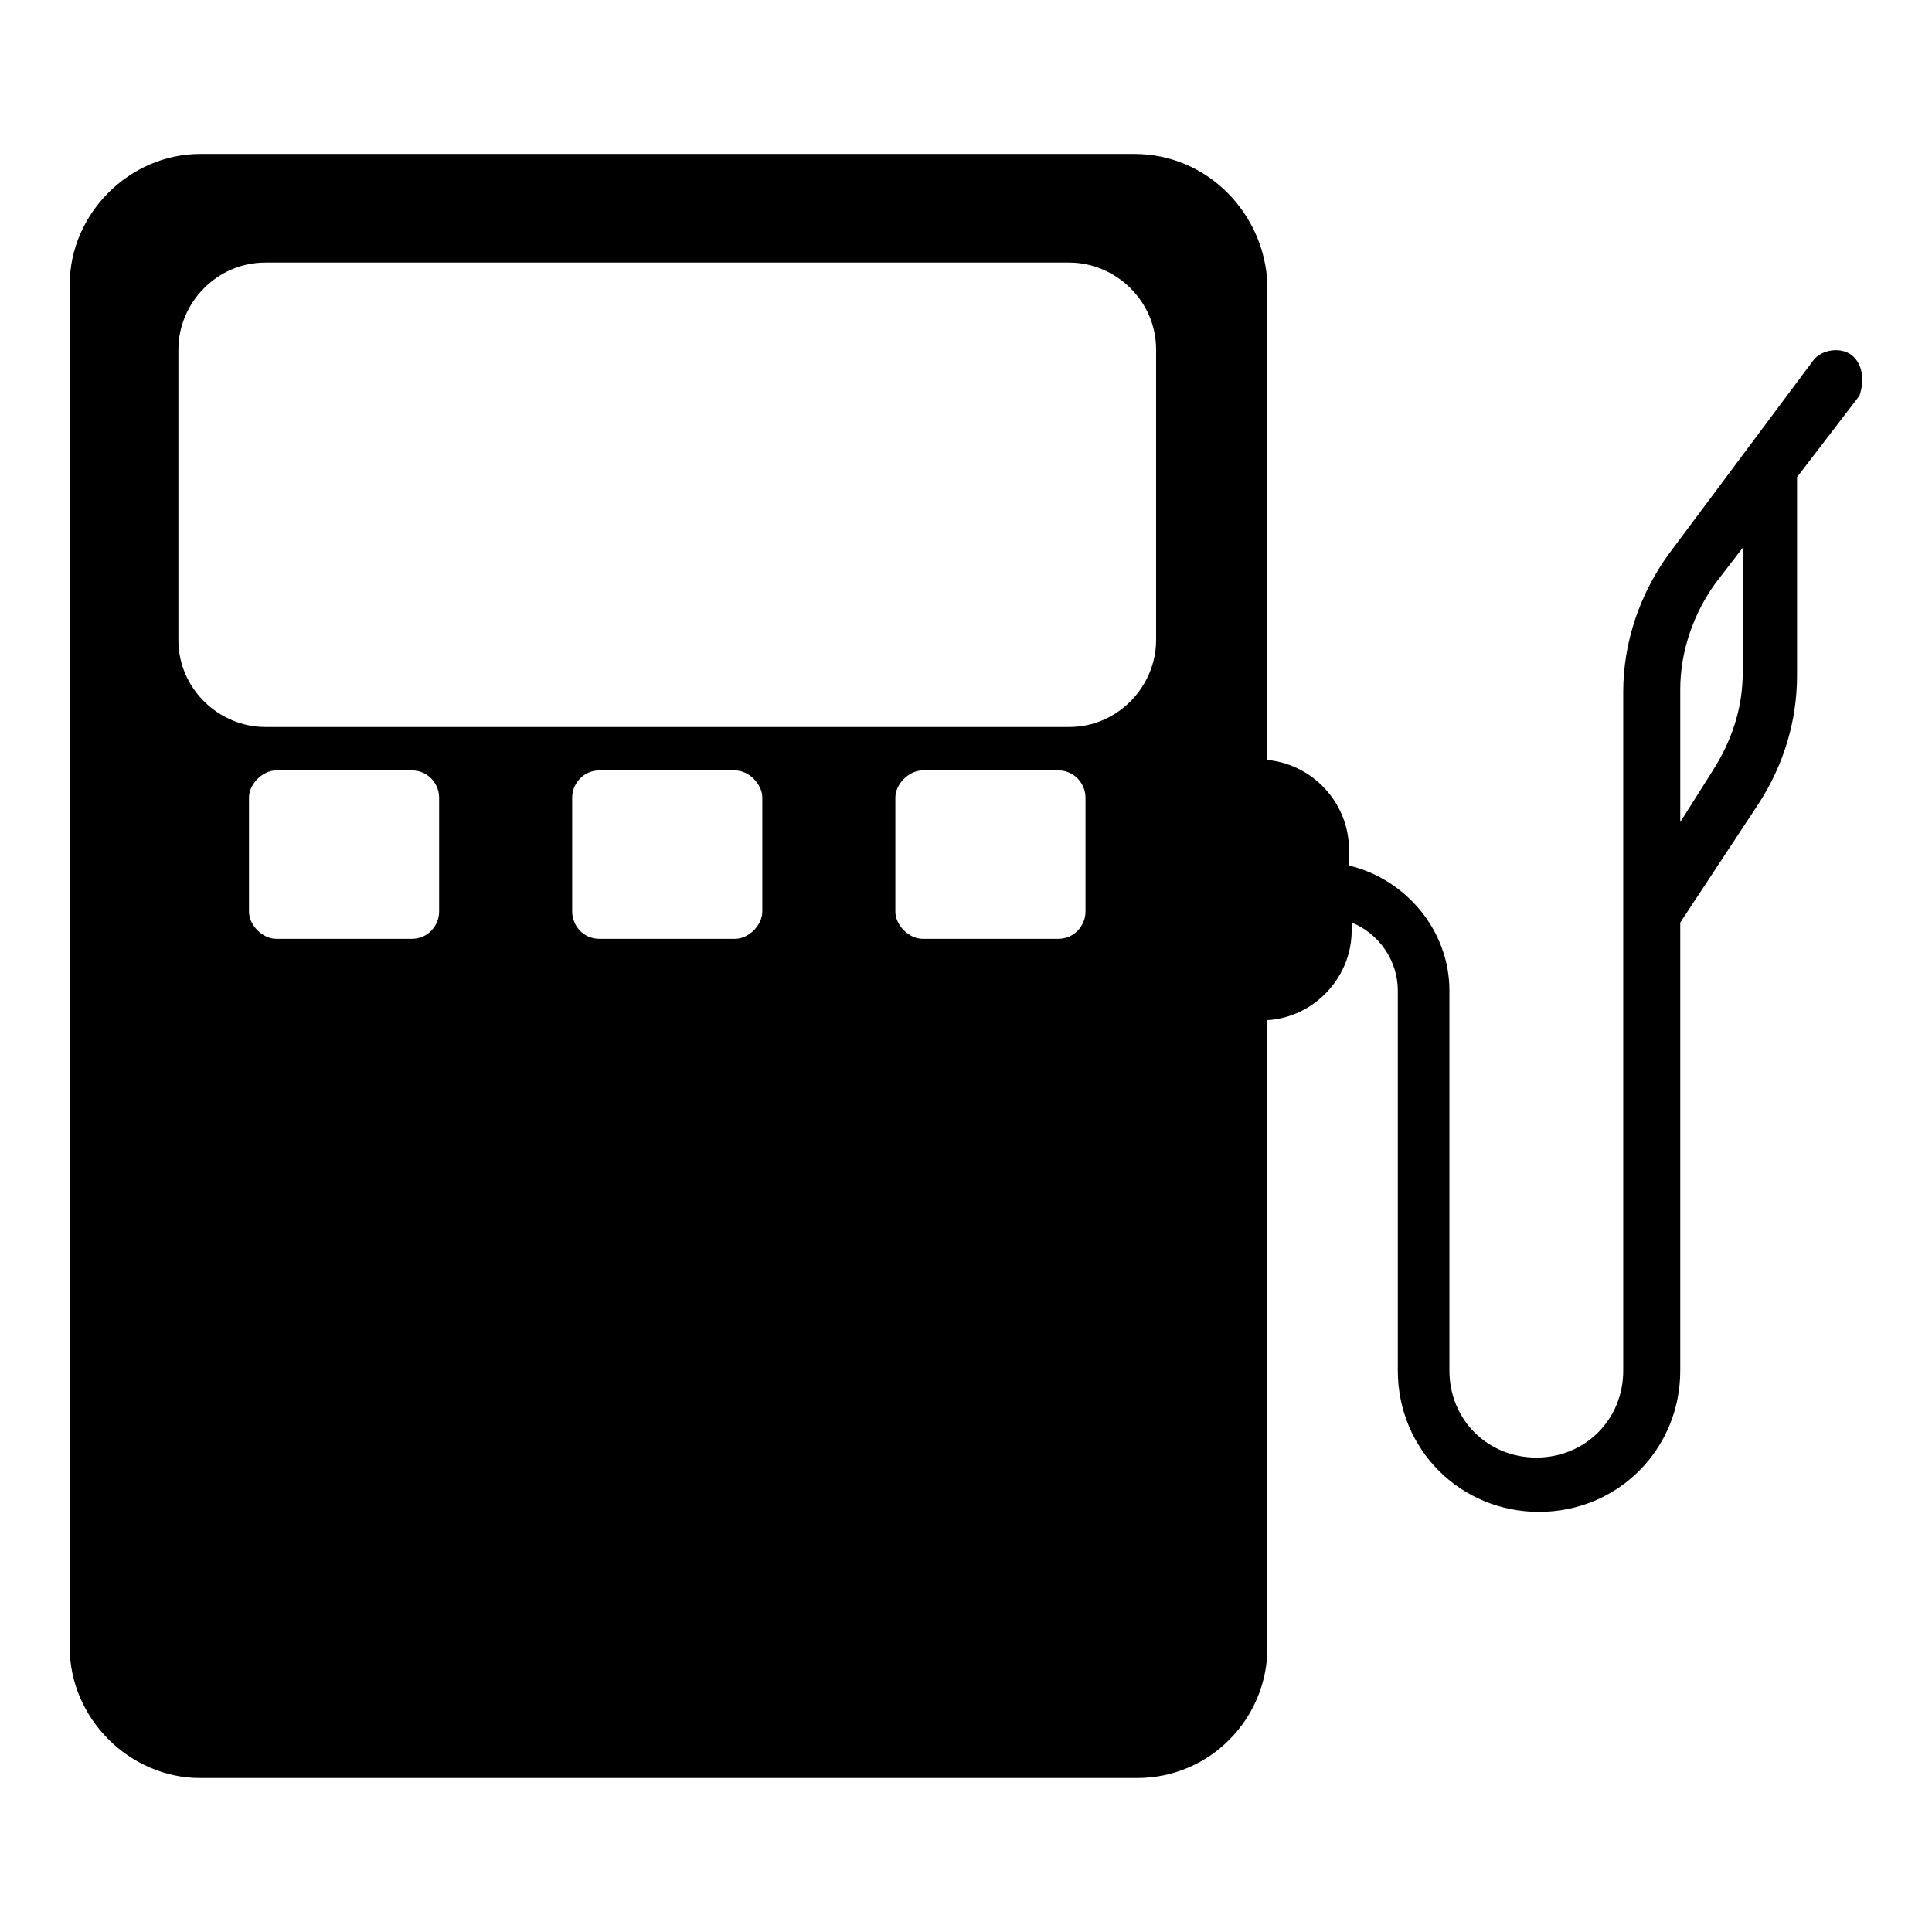
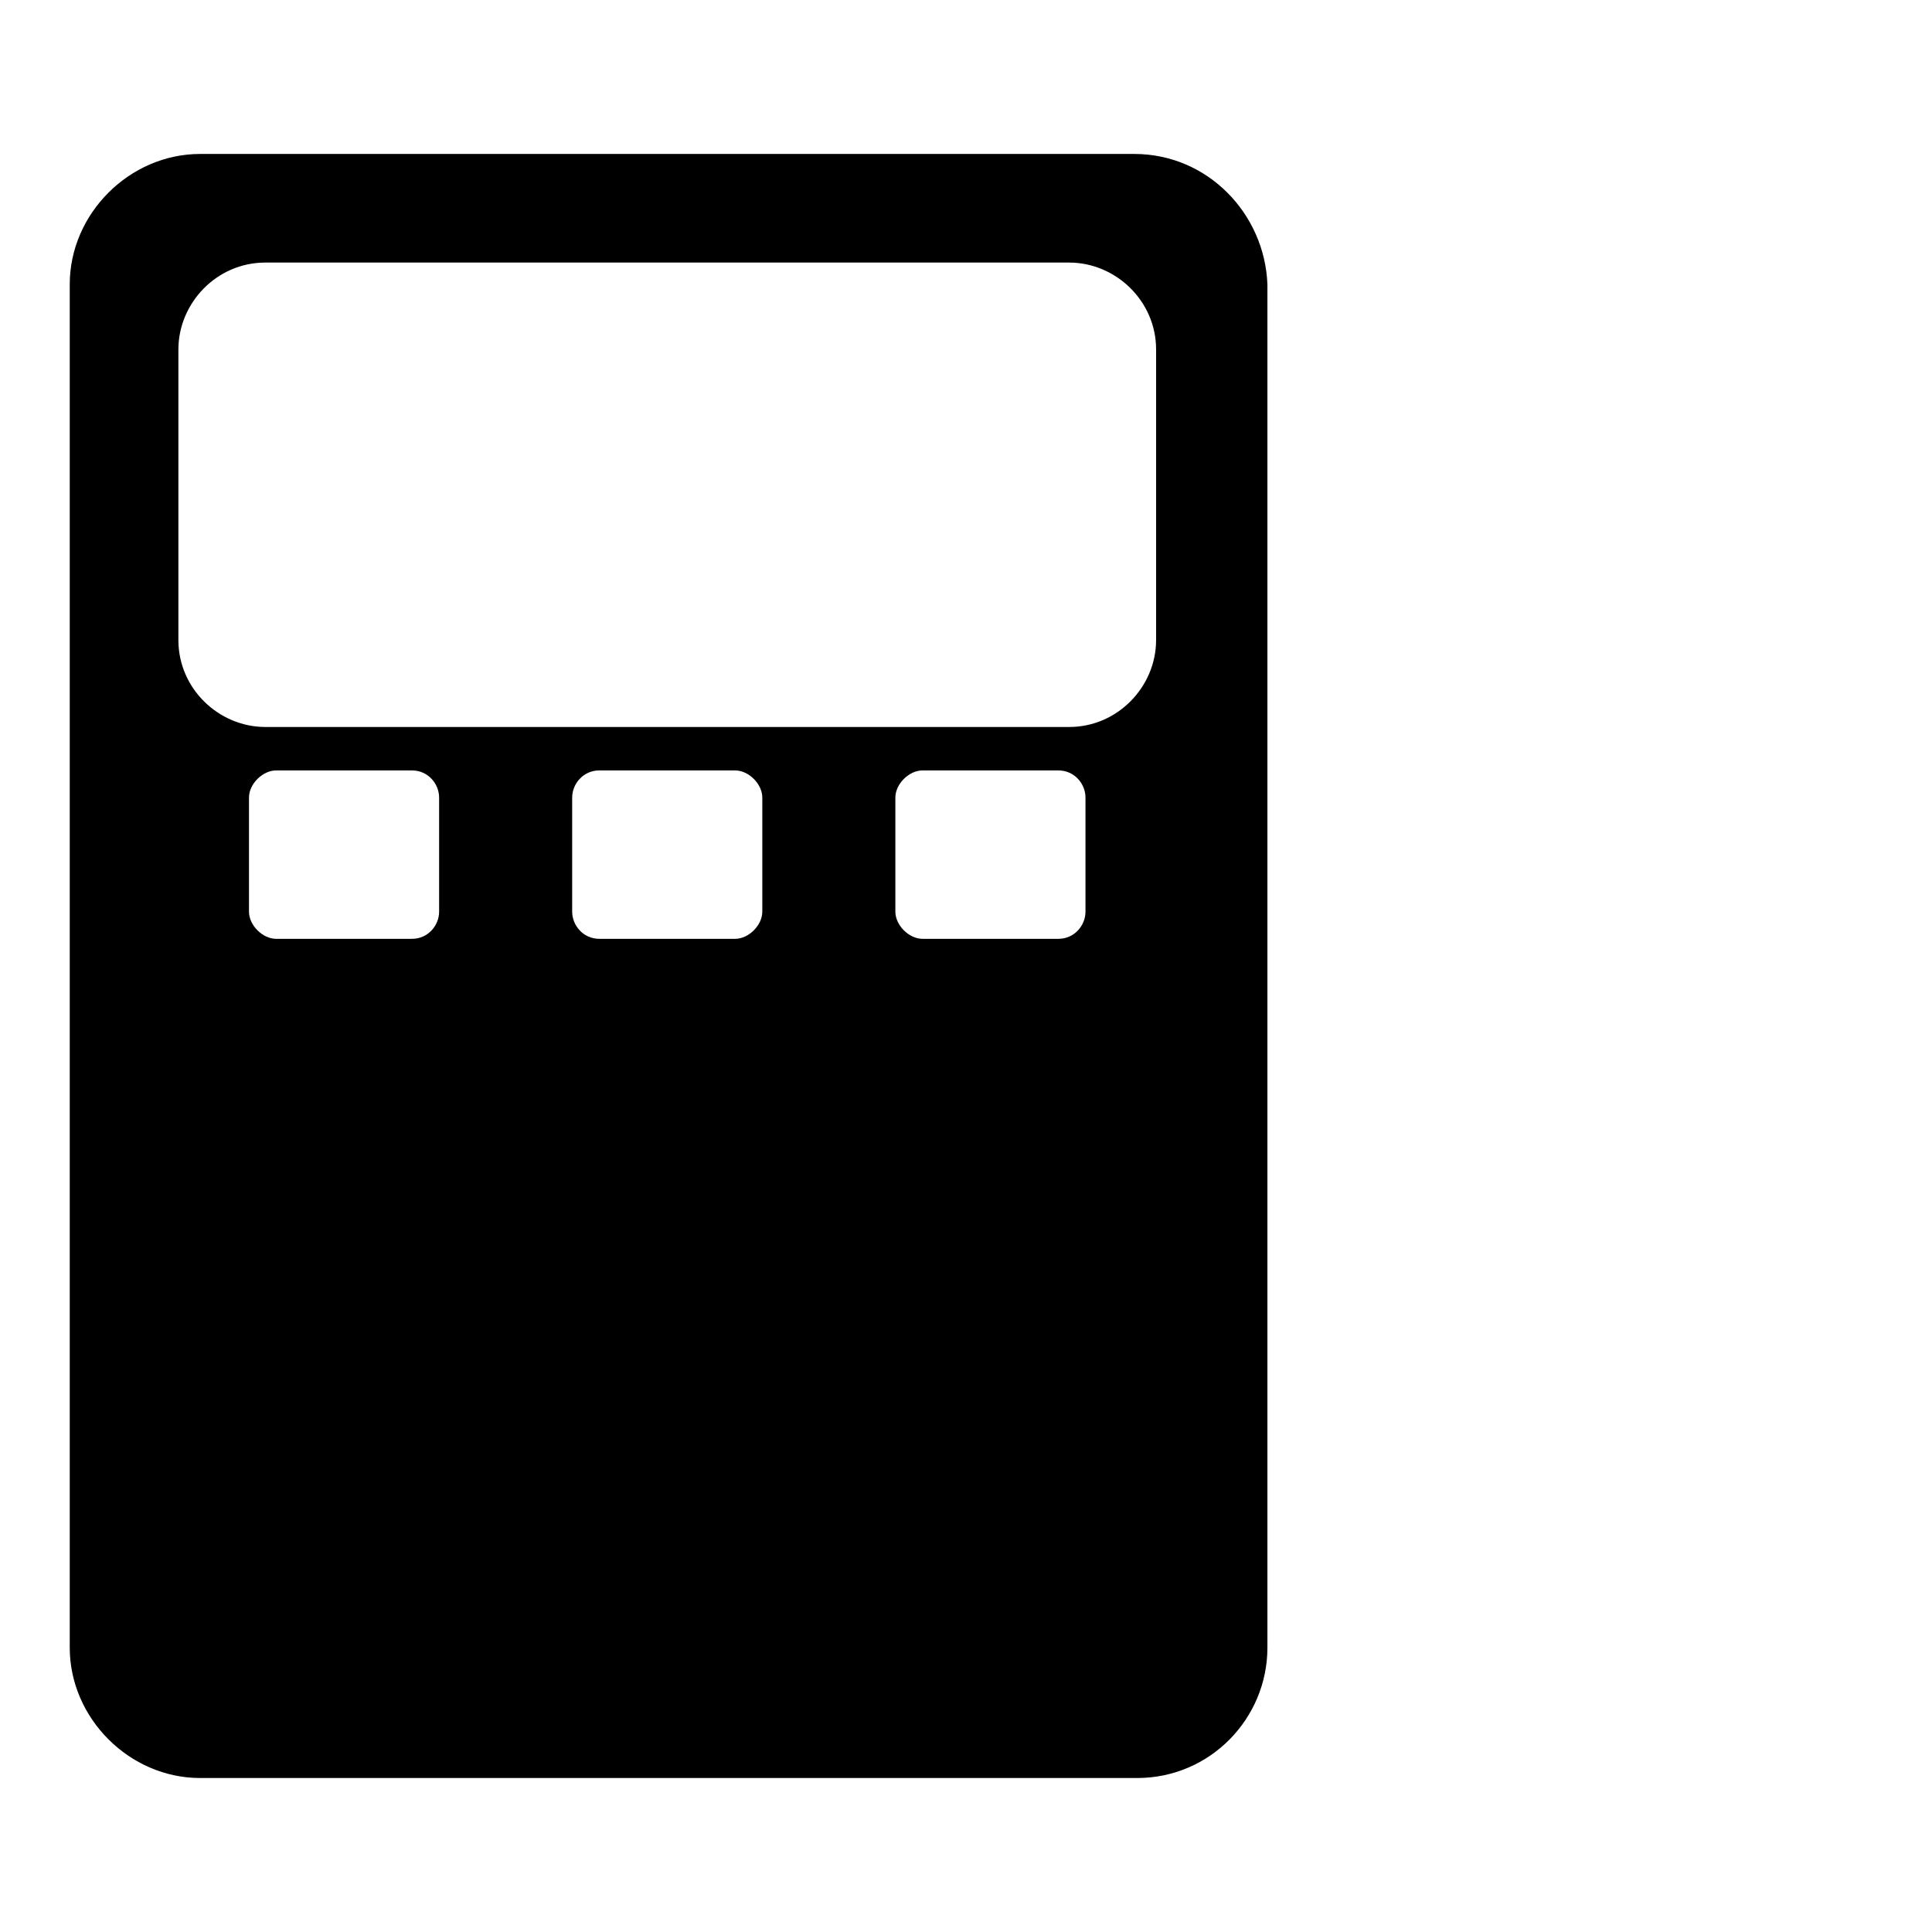
<svg xmlns="http://www.w3.org/2000/svg" fill="#000000" width="800px" height="800px" version="1.1" viewBox="144 144 512 512">
  <g>
-     <path d="m634.63 238.06c-2.879-2.16-7.918-1.441-10.078 1.441l-38.145 51.102c-7.918 10.797-12.234 23.75-12.234 36.707v179.93c0 12.957-10.078 23.031-23.031 23.031-12.957 0-23.031-10.078-23.031-23.031v-100.76c0-15.836-11.516-29.508-26.629-33.109v-4.32c0-12.957-10.797-23.75-23.75-23.75h-5.758c-3.598 0-7.199 2.879-7.199 7.199v54.695c0 3.598 3.598 7.199 7.199 7.199h6.477c12.957 0 23.75-10.797 23.75-23.75v-2.16c7.199 2.879 12.234 10.078 12.234 17.992v100.76c0 20.871 16.555 37.426 37.426 37.426s37.426-16.555 37.426-37.426v-118.75l20.871-31.668c6.477-10.078 10.078-21.594 10.078-33.828v-52.539l16.555-21.594c1.438-4.316 0.719-8.637-2.16-10.797zm-28.789 84.211c0 9.355-2.879 17.992-7.918 25.91l-8.637 13.676v-35.266c0-10.078 3.598-20.152 9.355-28.07l7.199-9.355z" />
    <path d="m444.62 184.8h-247.59c-18.711 0-34.547 15.832-34.547 34.547v361.3c0 18.715 15.836 34.547 34.547 34.547h248.3c19.434 0 34.547-15.836 34.547-34.547v-361.3c-0.719-18.715-15.832-34.547-35.266-34.547zm-184.25 200.8c0 3.598-2.879 7.199-7.199 7.199h-35.988c-3.598 0-7.199-3.598-7.199-7.199v-30.23c0-3.598 3.598-7.199 7.199-7.199h35.988c4.32 0 7.199 3.598 7.199 7.199zm85.648 0c0 3.598-3.598 7.199-7.199 7.199h-35.988c-4.32 0-7.199-3.598-7.199-7.199v-30.23c0-3.598 2.879-7.199 7.199-7.199h35.988c3.598 0 7.199 3.598 7.199 7.199zm85.648 0c0 3.598-2.879 7.199-7.199 7.199h-35.988c-3.598 0-7.199-3.598-7.199-7.199v-30.23c0-3.598 3.598-7.199 7.199-7.199h35.988c4.32 0 7.199 3.598 7.199 7.199zm18.711-71.973c0 12.234-10.078 23.031-23.031 23.031h-213.04c-12.234 0-23.031-10.078-23.031-23.031v-77.012c0-12.234 10.078-23.031 23.031-23.031h213.04c12.234 0 23.031 10.078 23.031 23.031z" />
  </g>
</svg>